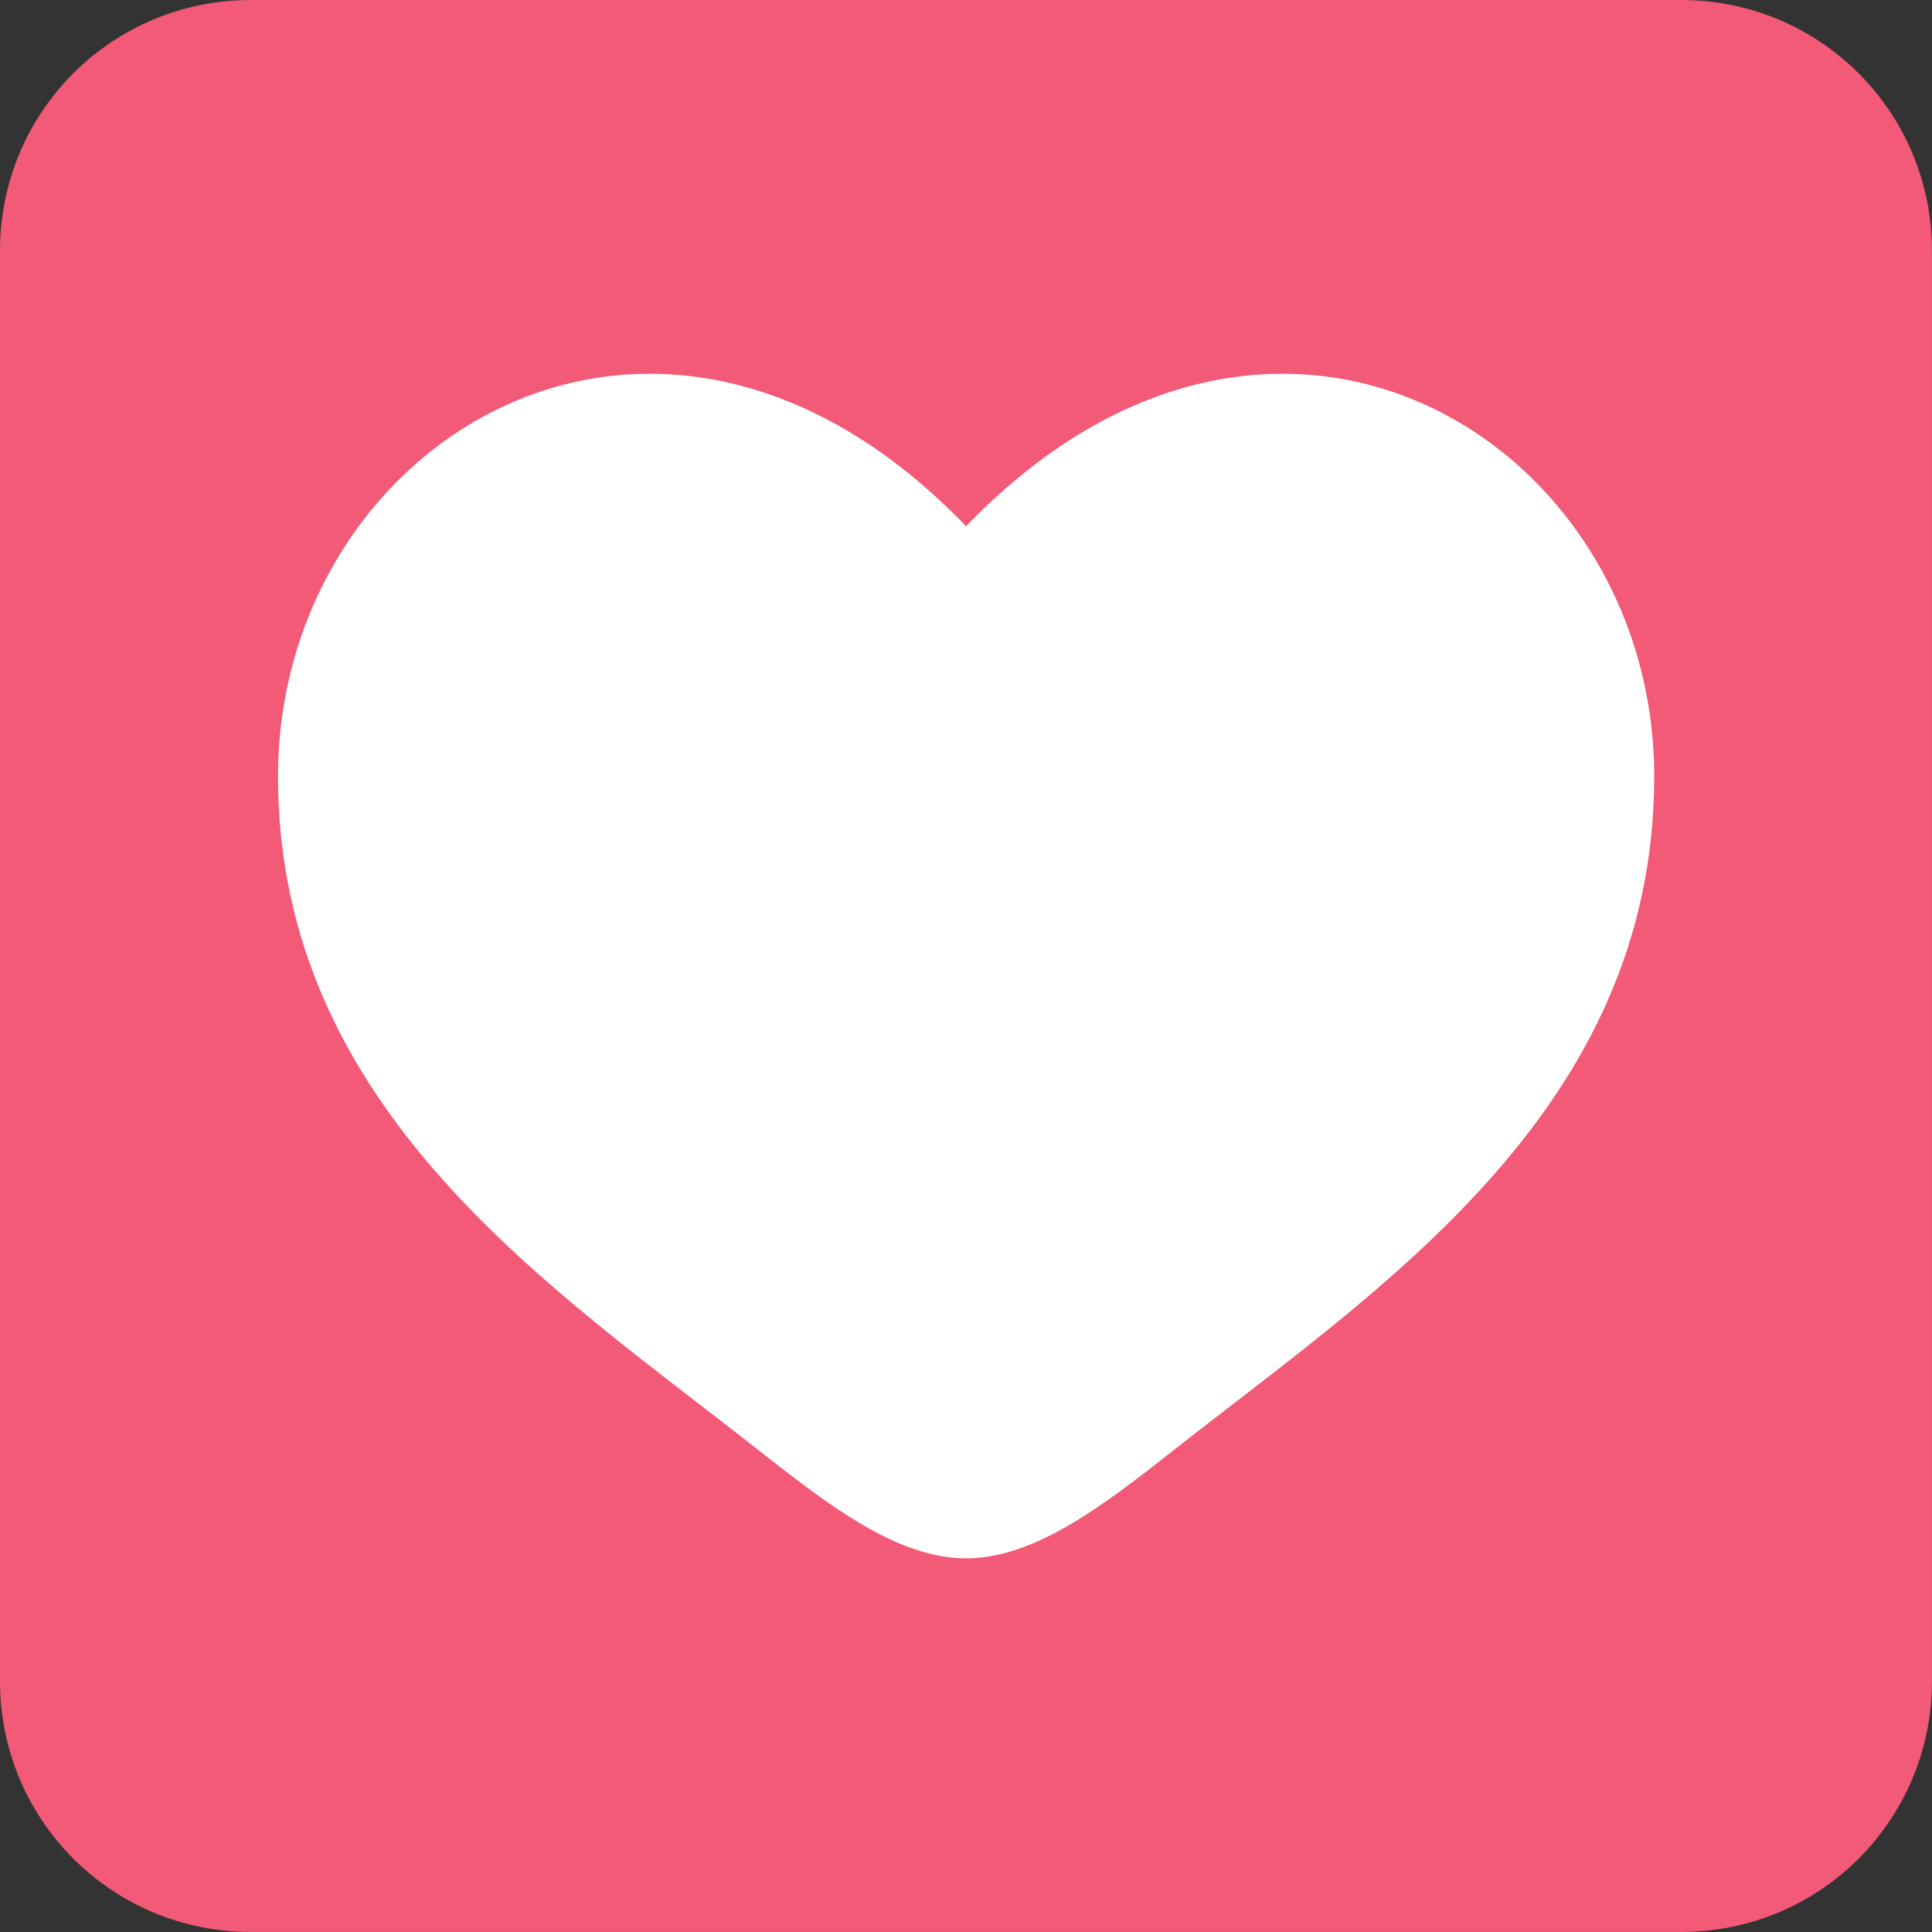
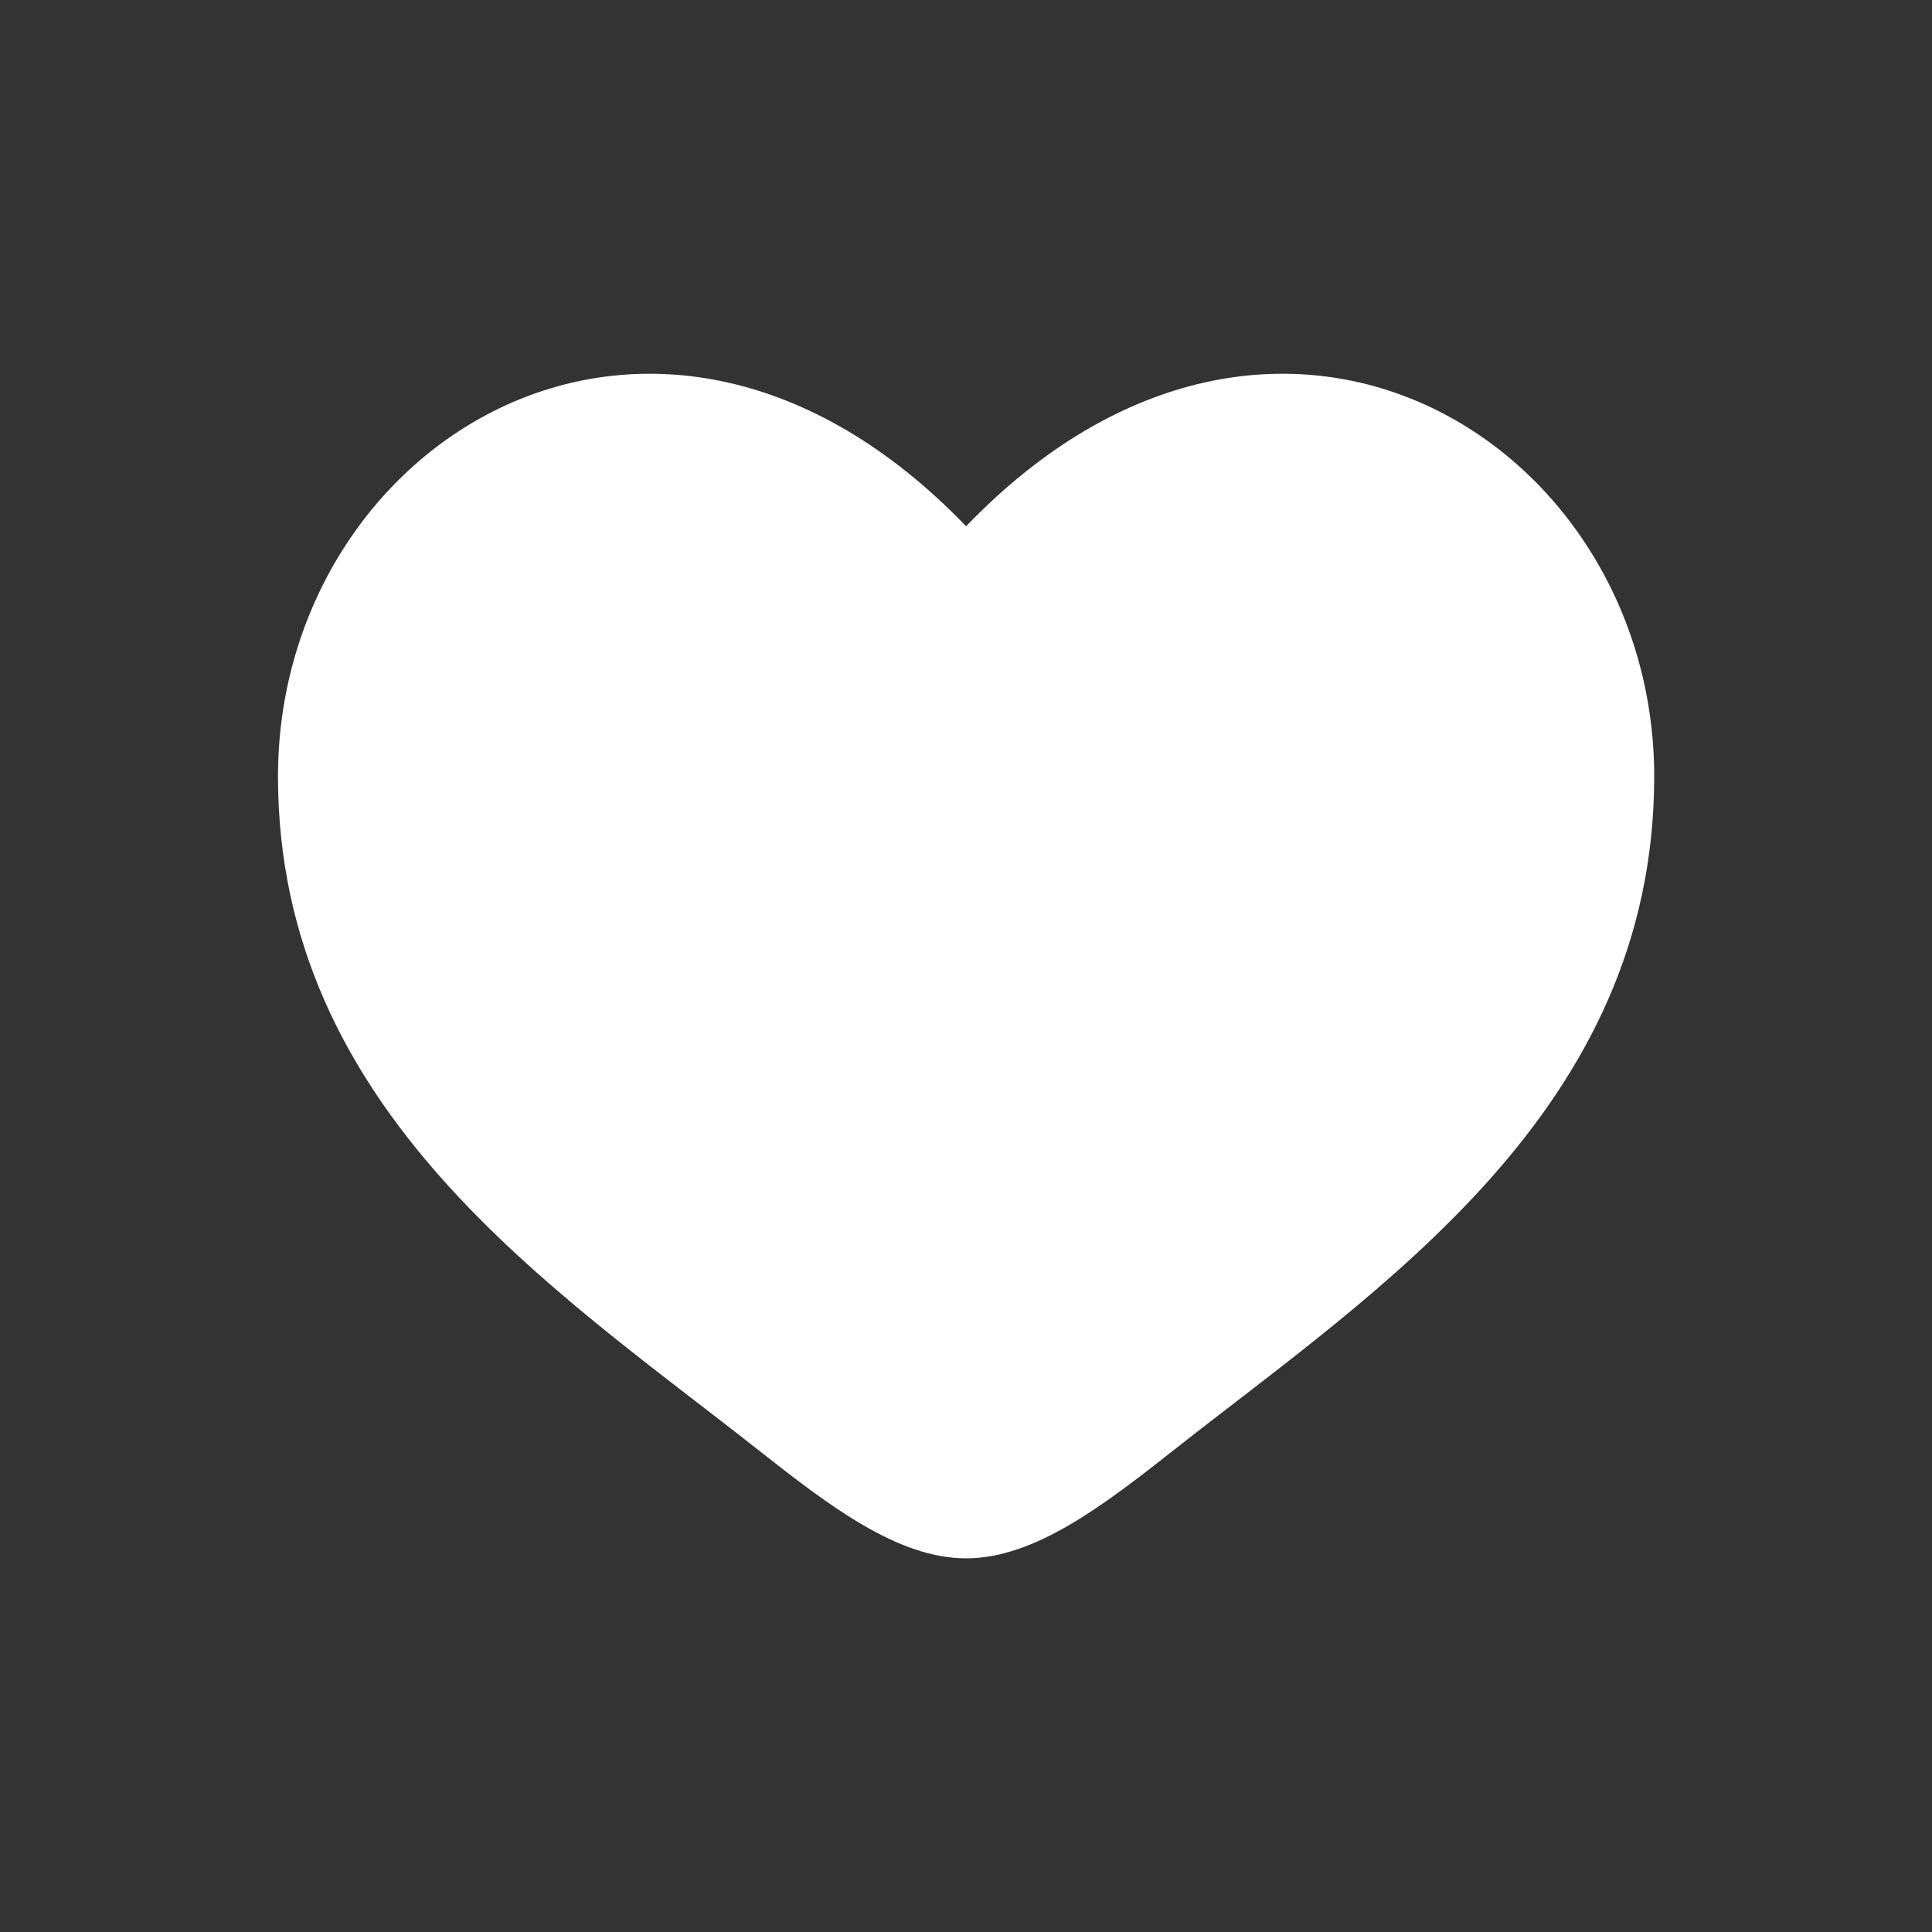
<svg xmlns="http://www.w3.org/2000/svg" xmlns:ns1="http://www.inkscape.org/namespaces/inkscape" xmlns:ns2="http://sodipodi.sourceforge.net/DTD/sodipodi-0.dtd" width="40.684mm" height="40.684mm" viewBox="0 0 40.684 40.684" version="1.1" id="svg1" xml:space="preserve" ns1:version="1.4.2 (1:1.4.2+202505120738+ebf0e940d0)" ns2:docname="favicon.svg">
  <rect x="0" y="0" width="40.684" height="40.684" fill="#333333" stroke="none" />
  <ns2:namedview id="namedview1" pagecolor="#ffffff" bordercolor="#000000" borderopacity="0.25" ns1:showpageshadow="2" ns1:pageopacity="0.0" ns1:pagecheckerboard="0" ns1:deskcolor="#d1d1d1" ns1:document-units="mm" ns1:zoom="1.1771196" ns1:cx="26.760237" ns1:cy="-32.282191" ns1:window-width="1920" ns1:window-height="1013" ns1:window-x="0" ns1:window-y="0" ns1:window-maximized="1" ns1:current-layer="g7" />
  <defs id="defs1">
	
	

	
	
	
	
	
	
	
	
	
</defs>
  <g ns1:label="Camada 1" ns1:groupmode="layer" id="layer1" transform="translate(-84.658,-128.158)">
-     <path id="rect2" style="opacity:1;fill:#f25a77;stroke-width:1.872;stroke-linecap:round" d="m 89.94,128.158 h 30.119 c 2.926,0 5.282,2.356 5.282,5.282 v 30.119 c 0,2.926 -2.356,5.282 -5.282,5.282 H 89.94 c -2.926,0 -5.282,-2.356 -5.282,-5.282 v -30.119 c 0,-2.926 2.356,-5.282 5.282,-5.282 z" />
    <g style="fill:#ffffff" id="g7" transform="matrix(1.449,0,0,1.449,87.614,131.269)">
      <path d="M 2,9.137 C 2,14 6.019,16.591 8.962,18.911 10,19.729 11,20.5 12,20.5 c 1,0 2,-0.771 3.038,-1.589 C 17.981,16.591 22,14 22,9.137 22,4.274 16.5,0.825 12,5.501 7.5,0.825 2,4.274 2,9.137 Z" fill="#1c274c" id="path1" style="fill:#ffffff" />
    </g>
  </g>
</svg>